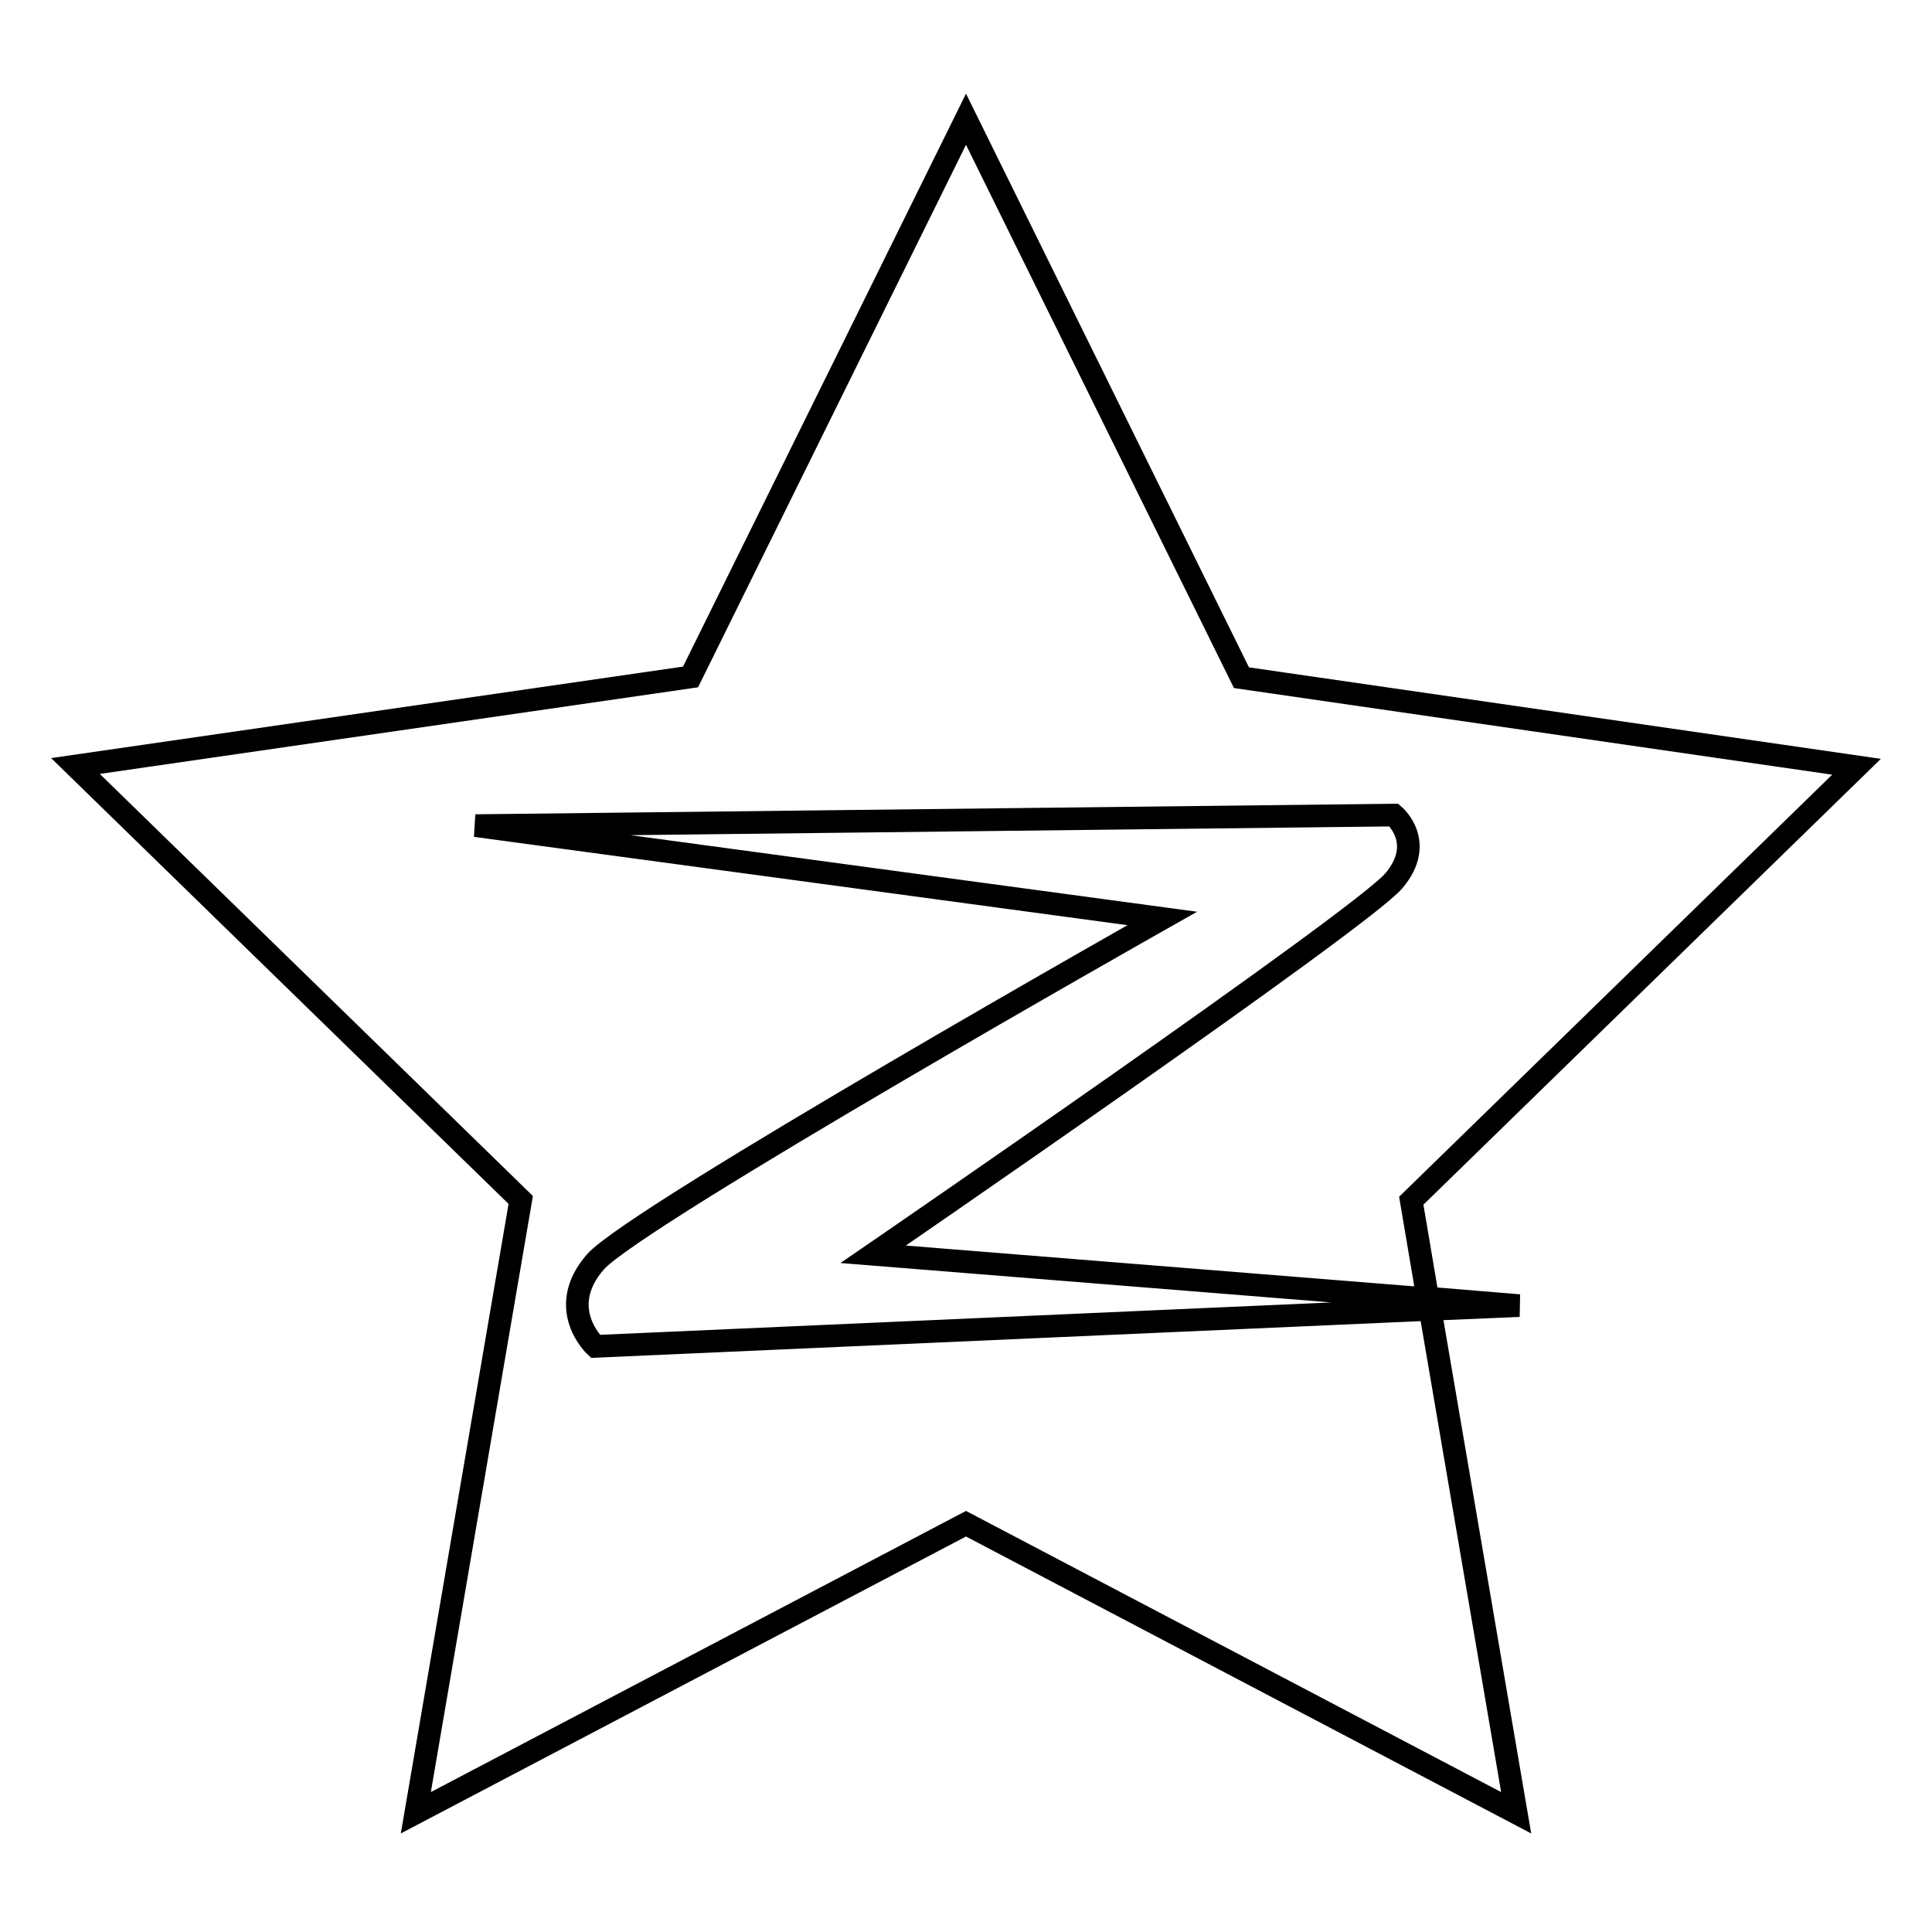
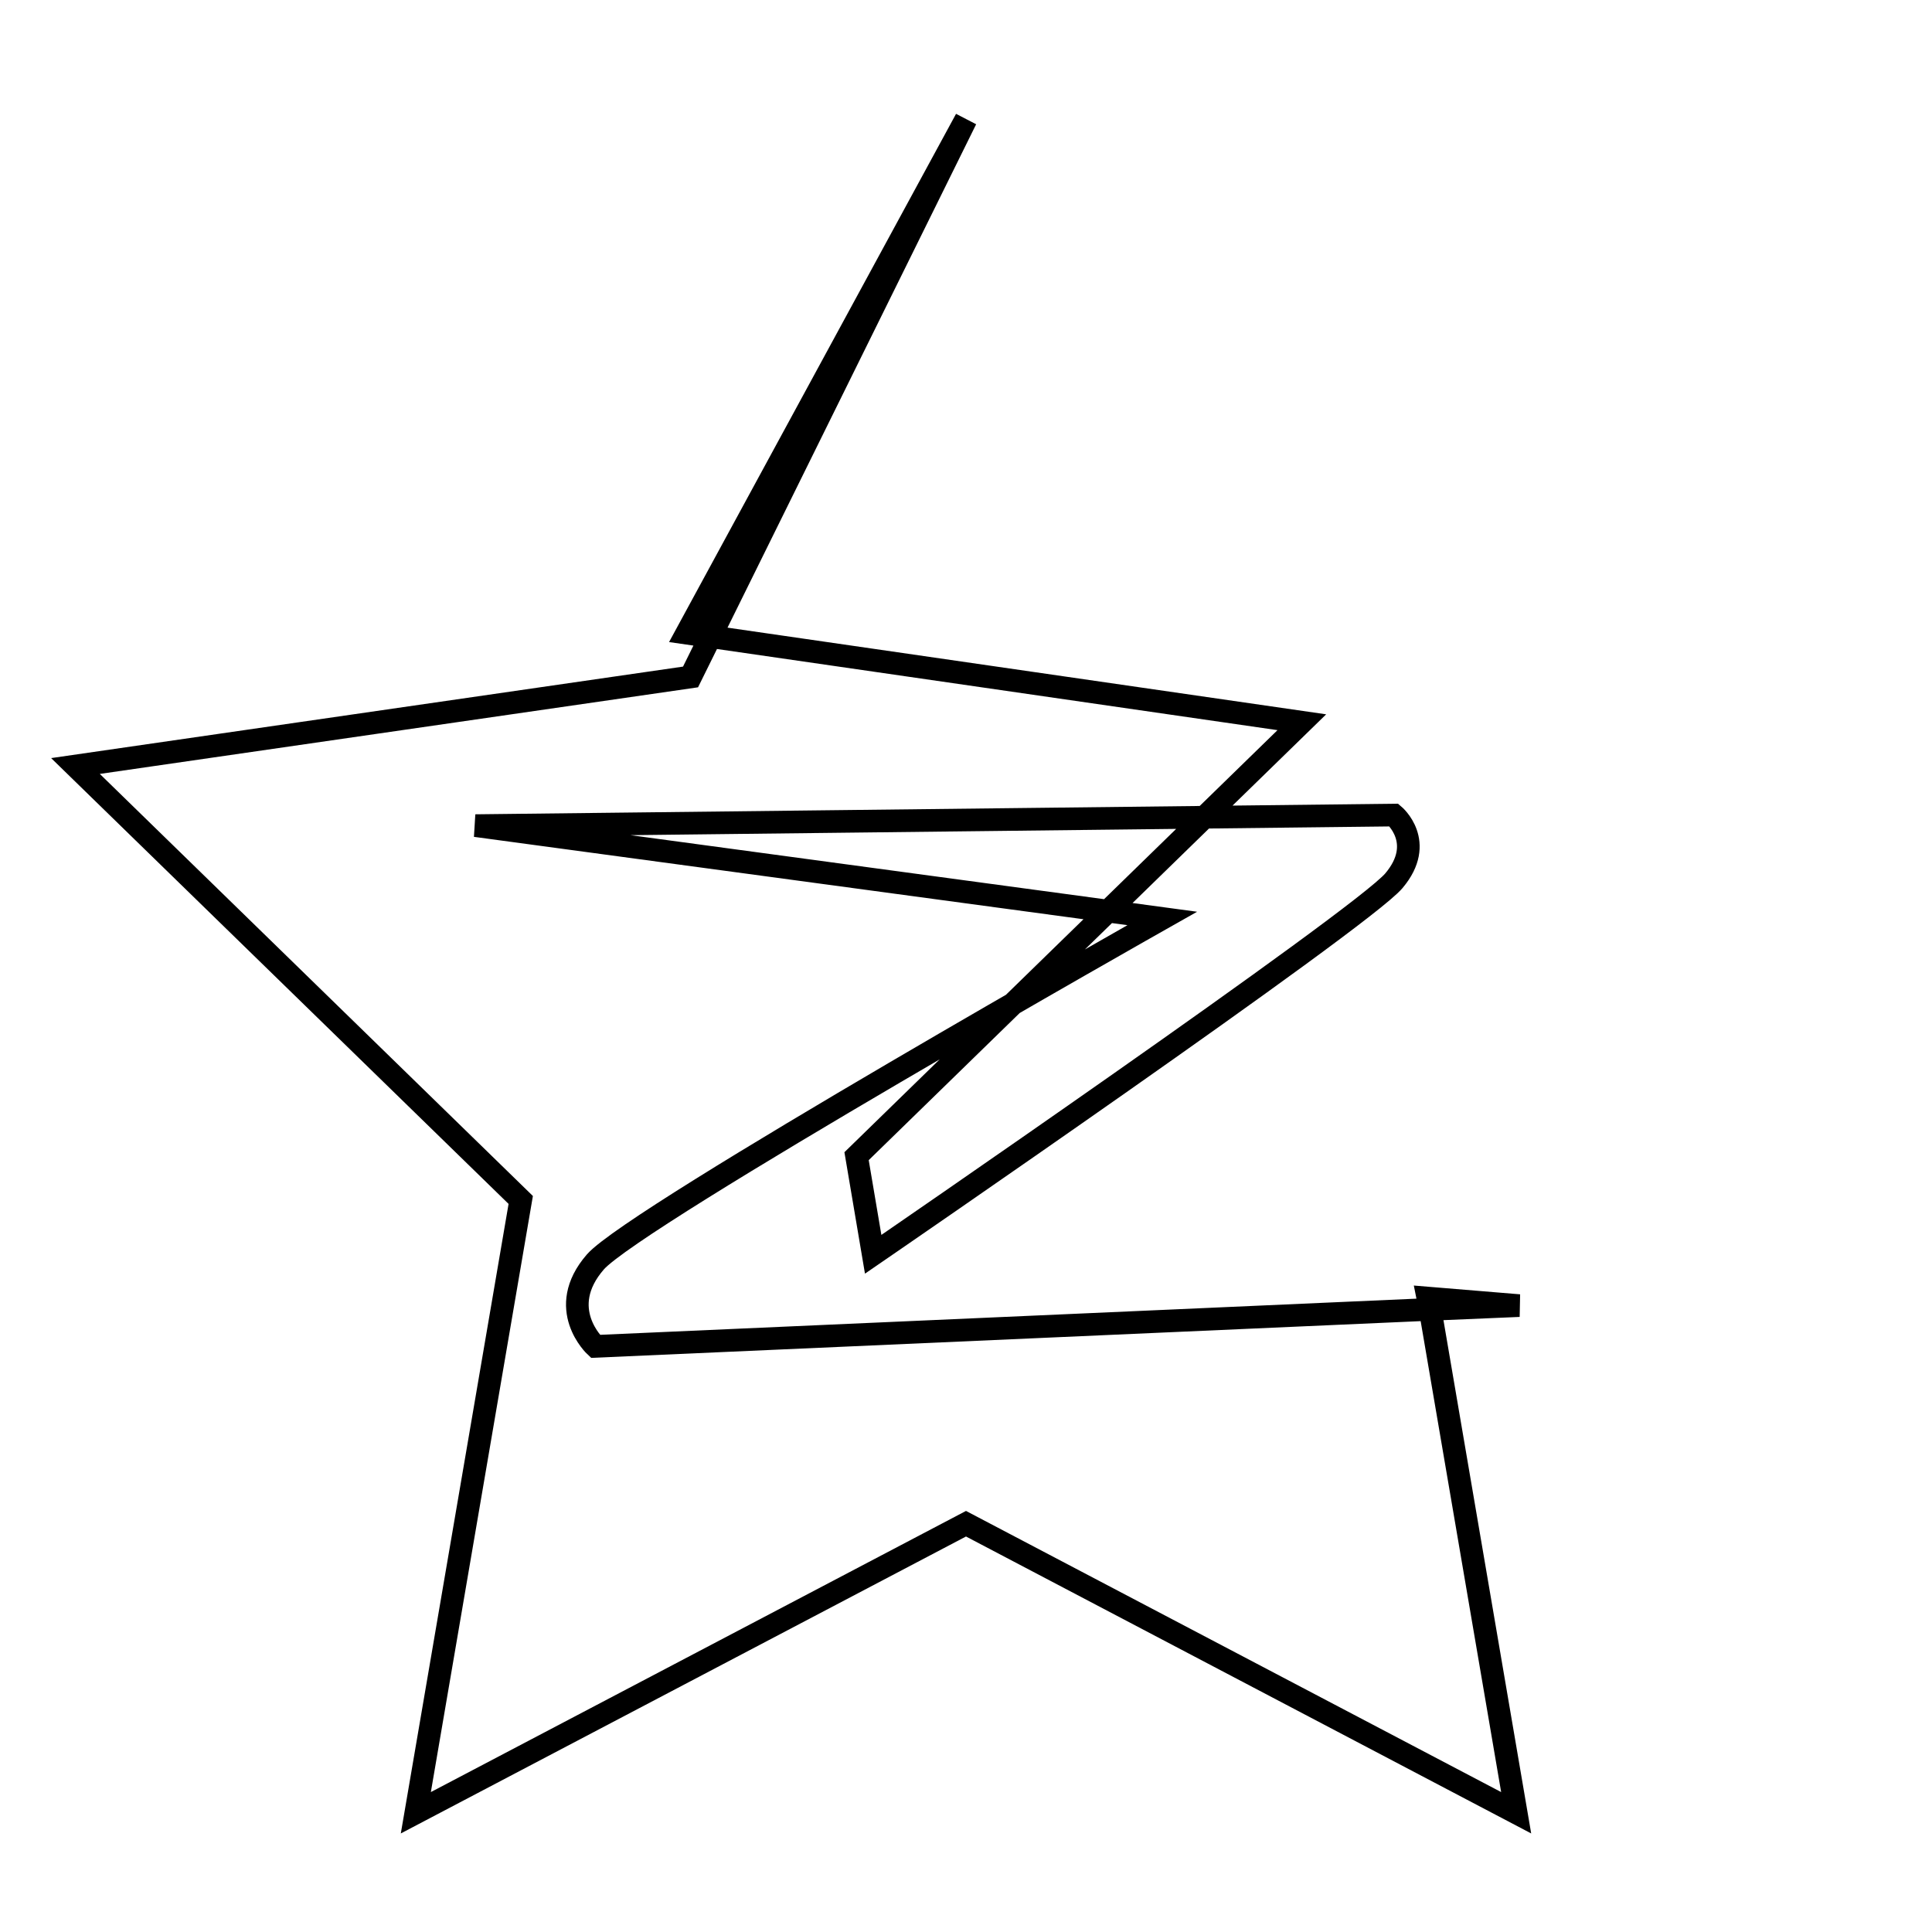
<svg xmlns="http://www.w3.org/2000/svg" version="1.1" x="0px" y="0px" viewBox="0 0 256 256" enable-background="new 0 0 256 256" xml:space="preserve">
  <g>
-     <path stroke-width="3" fill-opacity="0" stroke="#000000" d="M78.9,167.2c5.4-6.1,75.1-45.5,75.1-45.5l-91-12.3l121.7-1.4c0,0,4.3,3.6,0,8.7c-4.3,5.1-69,49.5-69,49.5 l73.5,5.9l-2.2-13l59-57.5l-81.5-11.8L128,15.8L91.5,89.7L10,101.5L69,159l-13.9,81.2l72.9-38.3l72.9,38.3l-11.4-66.7l-110.6,4.9 C78.9,178.4,73.5,173.4,78.9,167.2z M189.2,172l0.3,1.5l11.8-0.5L189.2,172z" />
+     <path stroke-width="3" fill-opacity="0" stroke="#000000" d="M78.9,167.2c5.4-6.1,75.1-45.5,75.1-45.5l-91-12.3l121.7-1.4c0,0,4.3,3.6,0,8.7c-4.3,5.1-69,49.5-69,49.5 l-2.2-13l59-57.5l-81.5-11.8L128,15.8L91.5,89.7L10,101.5L69,159l-13.9,81.2l72.9-38.3l72.9,38.3l-11.4-66.7l-110.6,4.9 C78.9,178.4,73.5,173.4,78.9,167.2z M189.2,172l0.3,1.5l11.8-0.5L189.2,172z" />
  </g>
</svg>